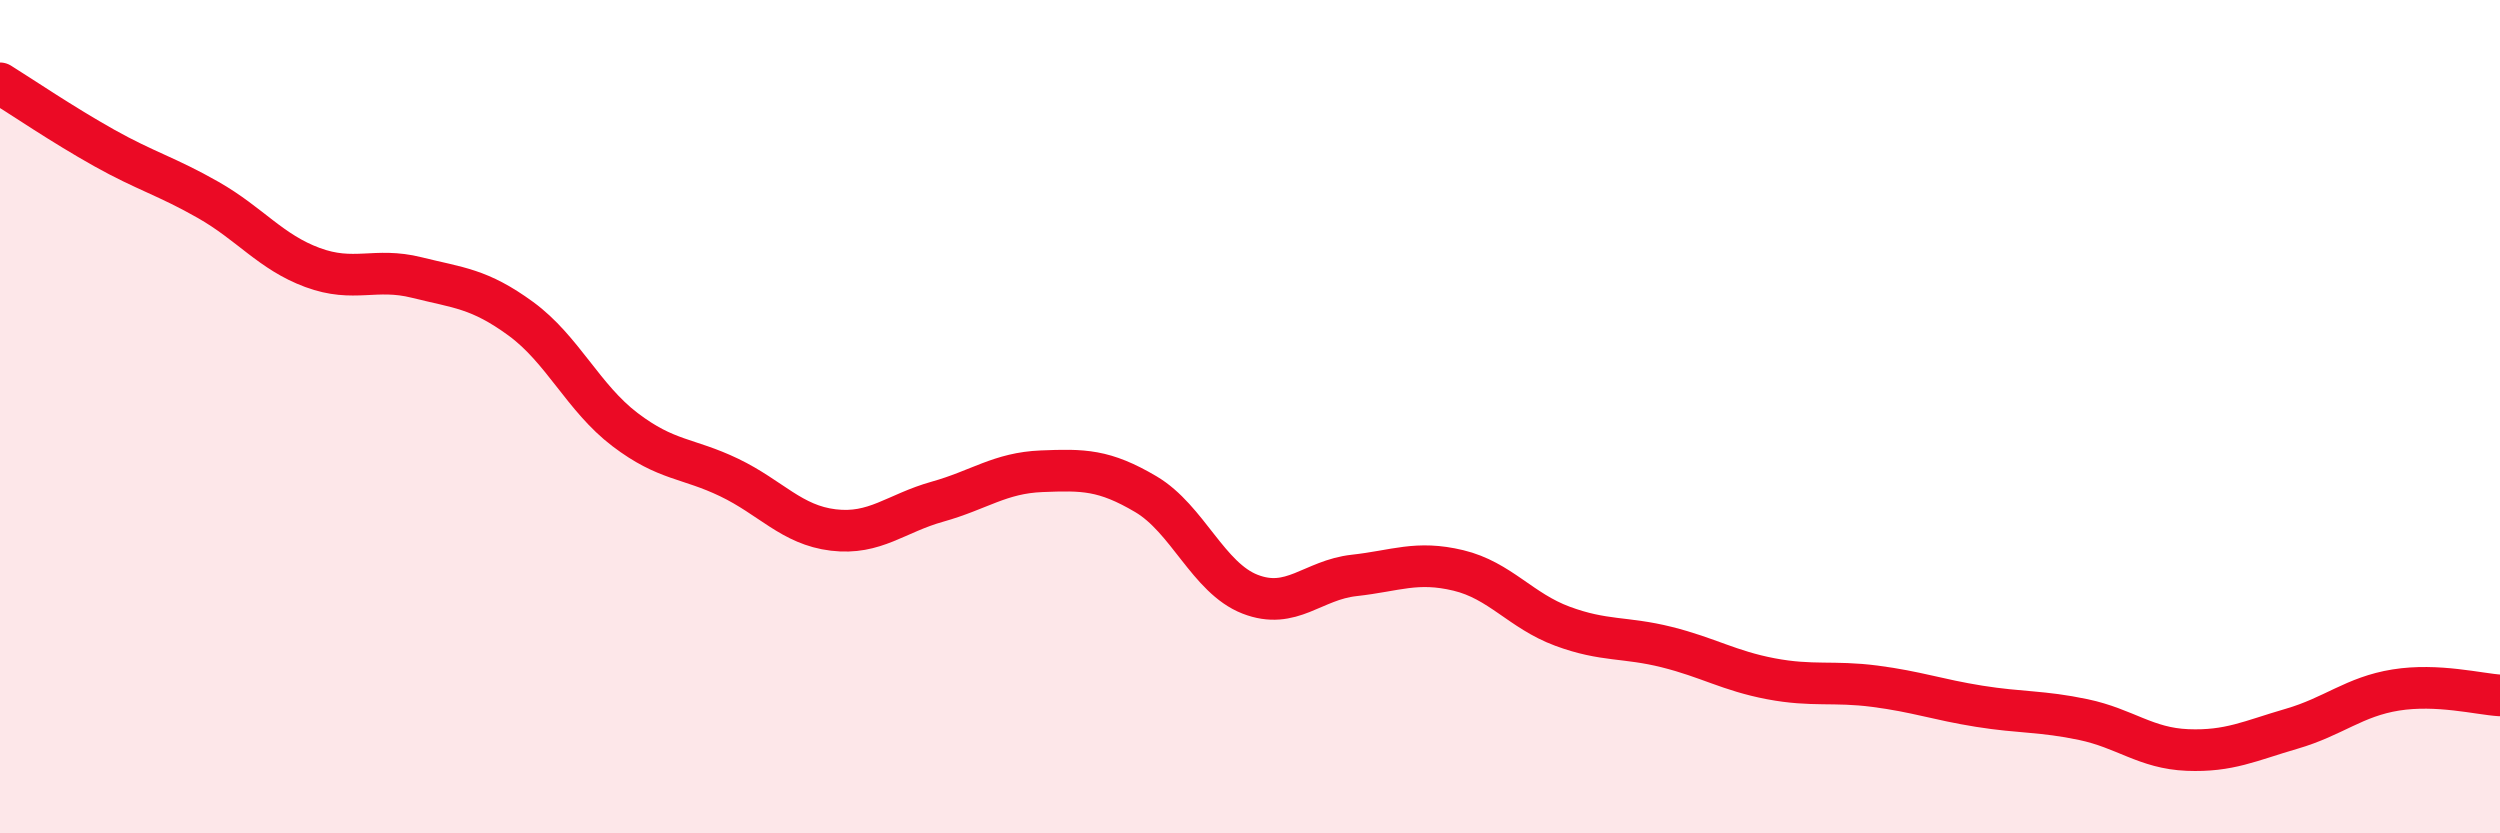
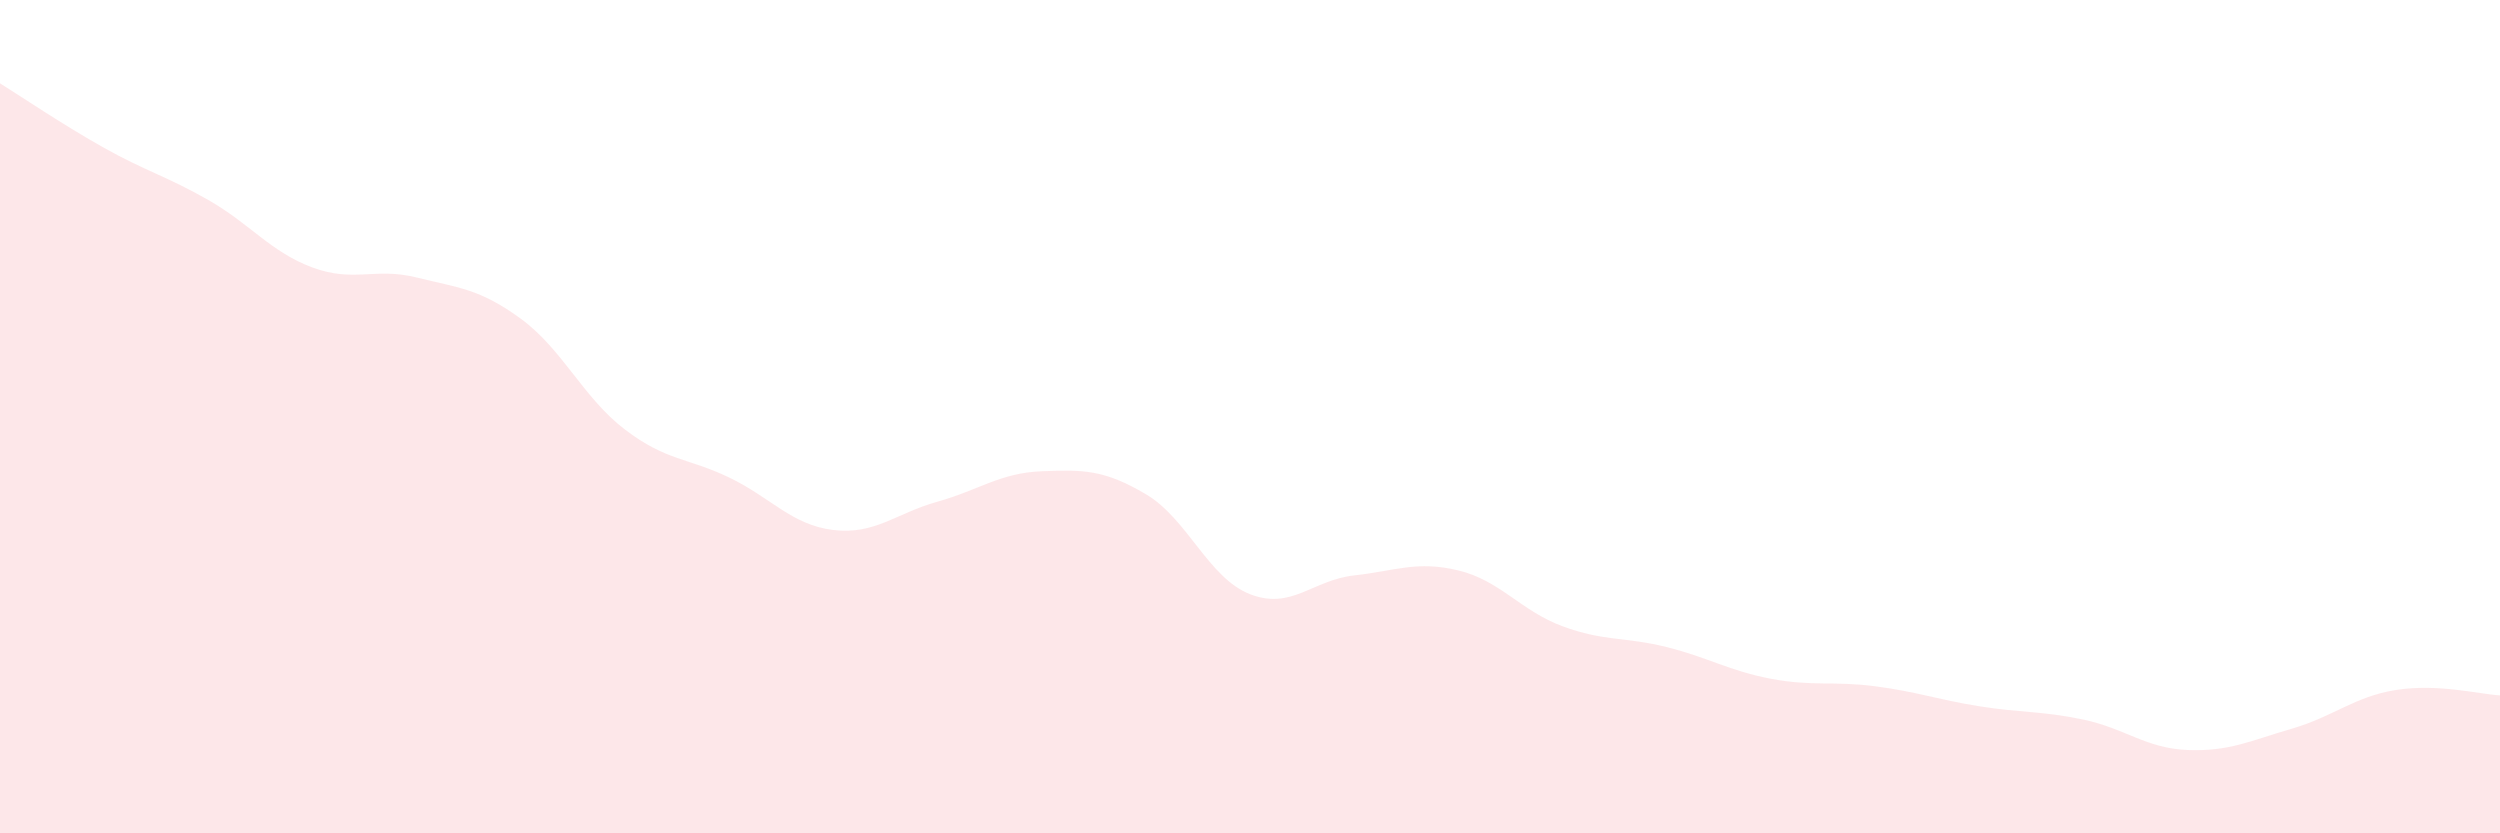
<svg xmlns="http://www.w3.org/2000/svg" width="60" height="20" viewBox="0 0 60 20">
  <path d="M 0,2 C 0.5,2.31 1.5,2.99 2.5,3.55 C 3.5,4.11 4,4.23 5,4.8 C 6,5.37 6.5,6.05 7.5,6.42 C 8.5,6.79 9,6.41 10,6.66 C 11,6.91 11.5,6.92 12.5,7.65 C 13.5,8.38 14,9.55 15,10.31 C 16,11.07 16.5,10.98 17.5,11.46 C 18.5,11.94 19,12.6 20,12.72 C 21,12.84 21.5,12.32 22.5,12.04 C 23.5,11.76 24,11.35 25,11.31 C 26,11.27 26.5,11.27 27.5,11.86 C 28.5,12.45 29,13.87 30,14.26 C 31,14.65 31.5,13.92 32.5,13.81 C 33.5,13.7 34,13.45 35,13.69 C 36,13.93 36.5,14.66 37.5,15.03 C 38.5,15.4 39,15.28 40,15.53 C 41,15.78 41.5,16.1 42.5,16.29 C 43.5,16.48 44,16.34 45,16.47 C 46,16.6 46.5,16.79 47.5,16.95 C 48.5,17.11 49,17.06 50,17.27 C 51,17.48 51.5,17.96 52.5,18 C 53.5,18.04 54,17.78 55,17.49 C 56,17.2 56.5,16.72 57.5,16.56 C 58.5,16.4 59.5,16.66 60,16.69L60 20L0 20Z" fill="#EB0A25" opacity="0.1" stroke-linecap="round" stroke-linejoin="round" />
-   <path d="M 0,2 C 0.5,2.31 1.5,2.99 2.5,3.55 C 3.5,4.11 4,4.23 5,4.8 C 6,5.37 6.5,6.05 7.5,6.42 C 8.5,6.79 9,6.41 10,6.66 C 11,6.91 11.5,6.92 12.5,7.65 C 13.5,8.38 14,9.55 15,10.31 C 16,11.07 16.5,10.98 17.5,11.46 C 18.5,11.94 19,12.6 20,12.72 C 21,12.84 21.5,12.32 22.5,12.04 C 23.5,11.76 24,11.35 25,11.31 C 26,11.27 26.5,11.27 27.5,11.86 C 28.5,12.45 29,13.87 30,14.26 C 31,14.65 31.5,13.92 32.5,13.81 C 33.5,13.7 34,13.45 35,13.69 C 36,13.93 36.5,14.66 37.5,15.03 C 38.5,15.4 39,15.28 40,15.53 C 41,15.78 41.5,16.1 42.5,16.29 C 43.5,16.48 44,16.34 45,16.47 C 46,16.6 46.5,16.79 47.5,16.95 C 48.5,17.11 49,17.06 50,17.27 C 51,17.48 51.5,17.96 52.5,18 C 53.5,18.04 54,17.78 55,17.49 C 56,17.2 56.5,16.72 57.5,16.56 C 58.5,16.4 59.5,16.66 60,16.69" stroke="#EB0A25" stroke-width="1" fill="none" stroke-linecap="round" stroke-linejoin="round" />
</svg>